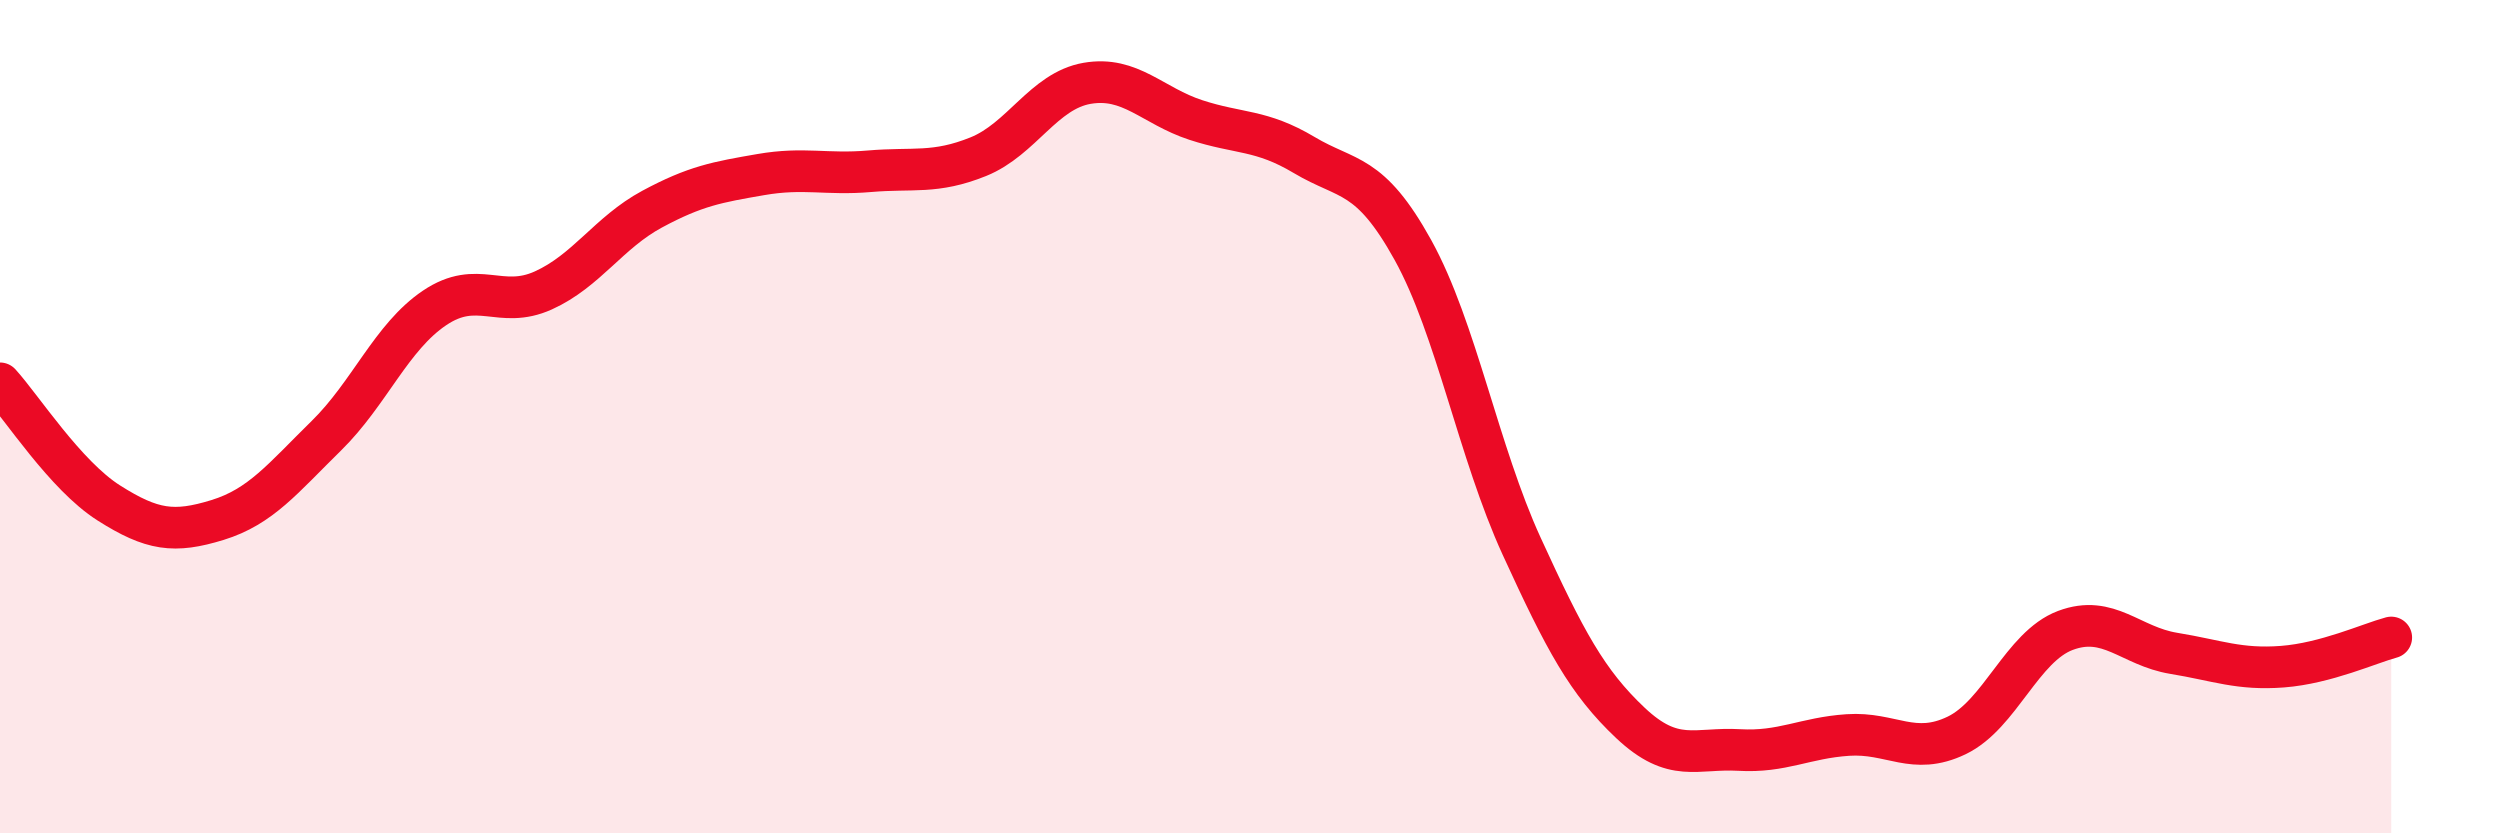
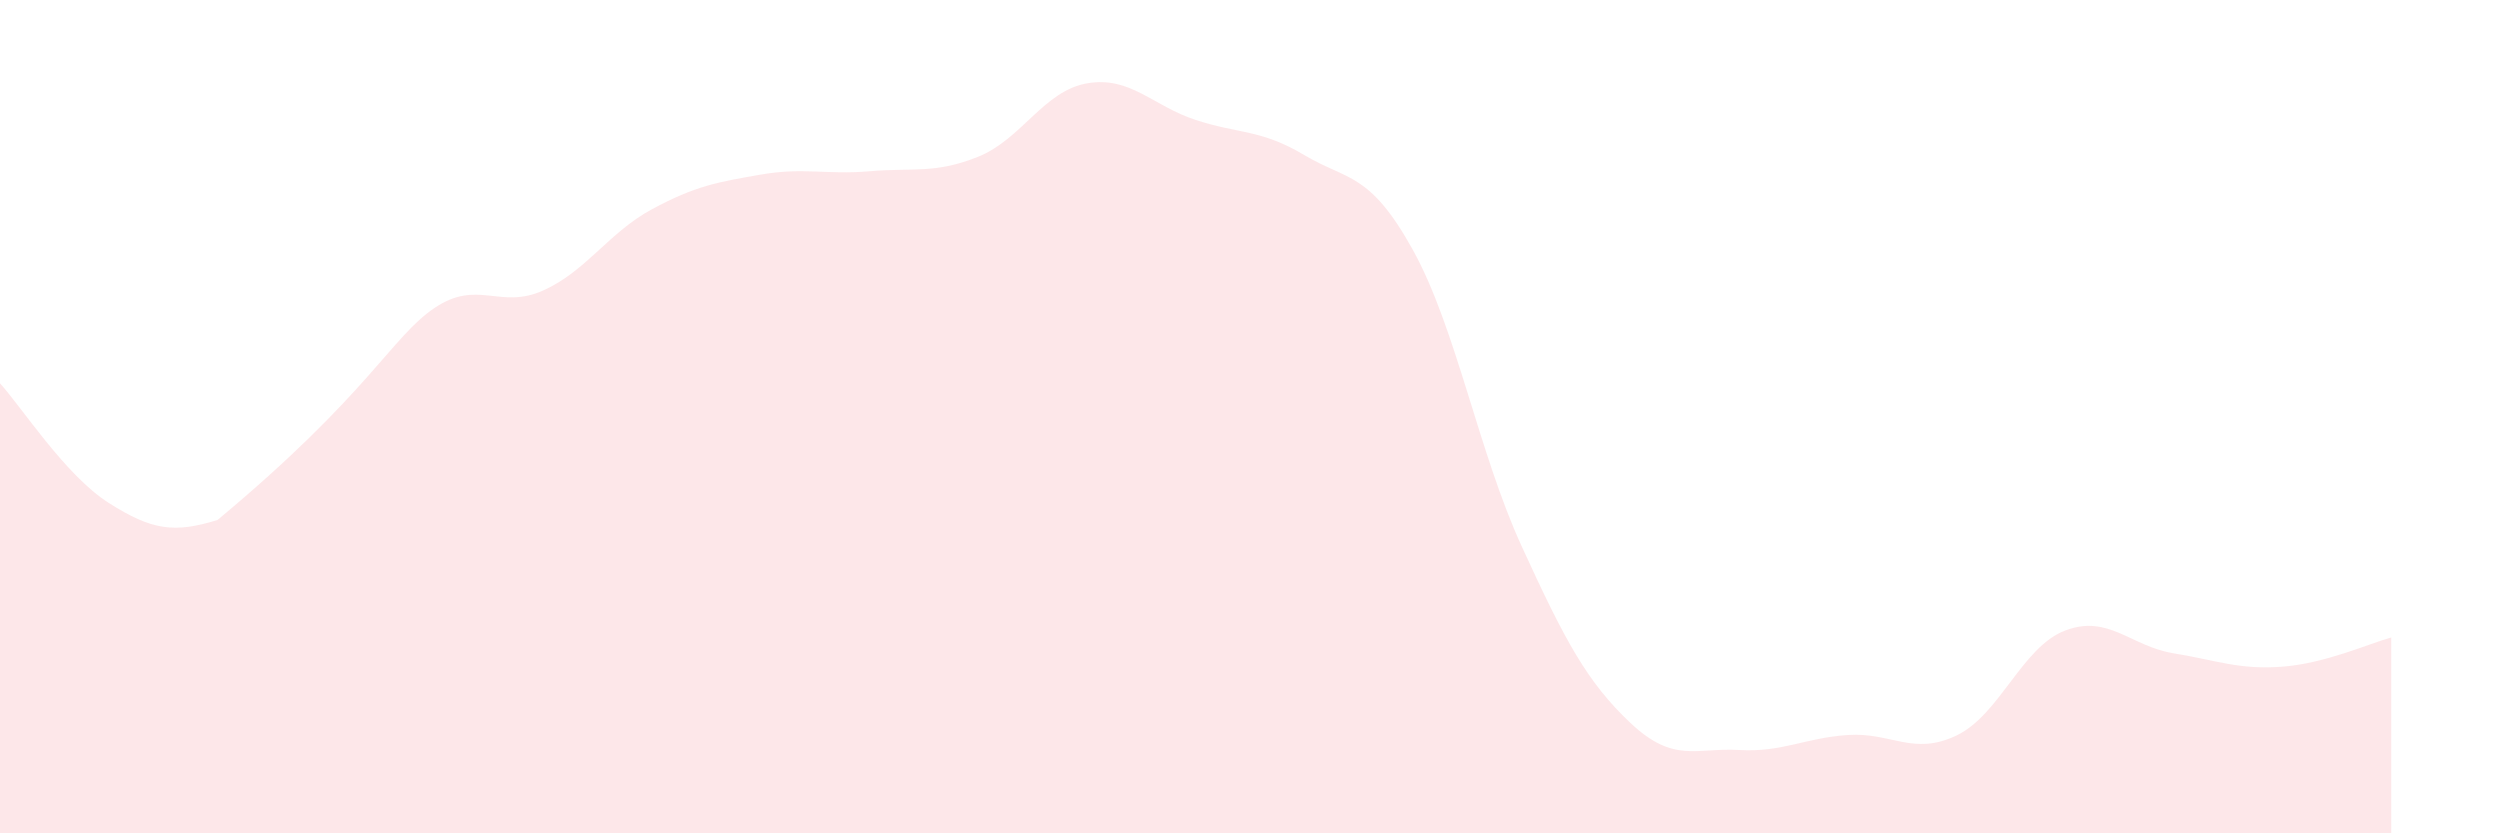
<svg xmlns="http://www.w3.org/2000/svg" width="60" height="20" viewBox="0 0 60 20">
-   <path d="M 0,9.2 C 0.52,9.77 1.57,11.41 2.61,12.07 C 3.65,12.73 4.18,12.8 5.22,12.48 C 6.26,12.16 6.79,11.48 7.83,10.46 C 8.87,9.44 9.39,8.09 10.43,7.39 C 11.47,6.69 12,7.44 13.04,6.97 C 14.08,6.5 14.61,5.58 15.65,5.02 C 16.69,4.46 17.22,4.37 18.26,4.19 C 19.3,4.01 19.83,4.2 20.87,4.11 C 21.91,4.02 22.44,4.18 23.48,3.76 C 24.52,3.34 25.05,2.18 26.09,2 C 27.13,1.82 27.66,2.54 28.7,2.88 C 29.74,3.22 30.26,3.1 31.3,3.72 C 32.34,4.34 32.87,4.12 33.91,6 C 34.95,7.88 35.48,10.84 36.52,13.11 C 37.56,15.38 38.09,16.37 39.13,17.35 C 40.17,18.33 40.7,17.94 41.74,18 C 42.78,18.06 43.31,17.71 44.35,17.64 C 45.39,17.57 45.92,18.15 46.96,17.65 C 48,17.15 48.53,15.52 49.57,15.13 C 50.61,14.74 51.13,15.51 52.17,15.68 C 53.21,15.85 53.74,16.08 54.78,16 C 55.82,15.92 56.87,15.44 57.39,15.3L57.39 20L0 20Z" fill="#EB0A25" opacity="0.1" stroke-linecap="round" stroke-linejoin="round" />
-   <path d="M 0,9.2 C 0.52,9.77 1.57,11.41 2.61,12.07 C 3.65,12.73 4.18,12.8 5.22,12.48 C 6.26,12.16 6.79,11.48 7.83,10.46 C 8.87,9.44 9.39,8.09 10.43,7.39 C 11.47,6.69 12,7.44 13.04,6.97 C 14.08,6.5 14.61,5.58 15.65,5.02 C 16.69,4.46 17.22,4.37 18.26,4.19 C 19.3,4.01 19.83,4.2 20.87,4.11 C 21.91,4.02 22.44,4.18 23.48,3.76 C 24.52,3.34 25.05,2.18 26.09,2 C 27.13,1.82 27.66,2.54 28.7,2.88 C 29.74,3.22 30.26,3.1 31.3,3.72 C 32.34,4.34 32.87,4.12 33.91,6 C 34.95,7.88 35.48,10.84 36.52,13.11 C 37.56,15.38 38.09,16.37 39.13,17.35 C 40.17,18.33 40.7,17.94 41.74,18 C 42.78,18.06 43.31,17.71 44.35,17.64 C 45.39,17.57 45.92,18.15 46.96,17.65 C 48,17.15 48.53,15.52 49.57,15.13 C 50.61,14.74 51.13,15.51 52.17,15.68 C 53.21,15.85 53.74,16.08 54.78,16 C 55.82,15.92 56.87,15.44 57.39,15.3" stroke="#EB0A25" stroke-width="1" fill="none" stroke-linecap="round" stroke-linejoin="round" />
+   <path d="M 0,9.2 C 0.52,9.77 1.57,11.41 2.61,12.07 C 3.65,12.73 4.18,12.8 5.22,12.48 C 8.87,9.44 9.39,8.09 10.43,7.39 C 11.47,6.69 12,7.44 13.04,6.97 C 14.08,6.5 14.61,5.58 15.65,5.02 C 16.69,4.46 17.22,4.37 18.26,4.19 C 19.3,4.01 19.83,4.2 20.87,4.11 C 21.91,4.02 22.44,4.18 23.48,3.76 C 24.52,3.34 25.05,2.18 26.09,2 C 27.13,1.82 27.66,2.54 28.7,2.88 C 29.74,3.22 30.26,3.1 31.3,3.72 C 32.34,4.34 32.87,4.12 33.91,6 C 34.95,7.88 35.48,10.84 36.52,13.11 C 37.56,15.38 38.09,16.37 39.13,17.35 C 40.17,18.33 40.7,17.94 41.74,18 C 42.78,18.06 43.31,17.71 44.35,17.64 C 45.39,17.57 45.92,18.15 46.96,17.65 C 48,17.15 48.53,15.52 49.57,15.13 C 50.61,14.74 51.13,15.51 52.17,15.68 C 53.21,15.85 53.74,16.08 54.78,16 C 55.82,15.92 56.87,15.44 57.39,15.3L57.39 20L0 20Z" fill="#EB0A25" opacity="0.1" stroke-linecap="round" stroke-linejoin="round" />
</svg>